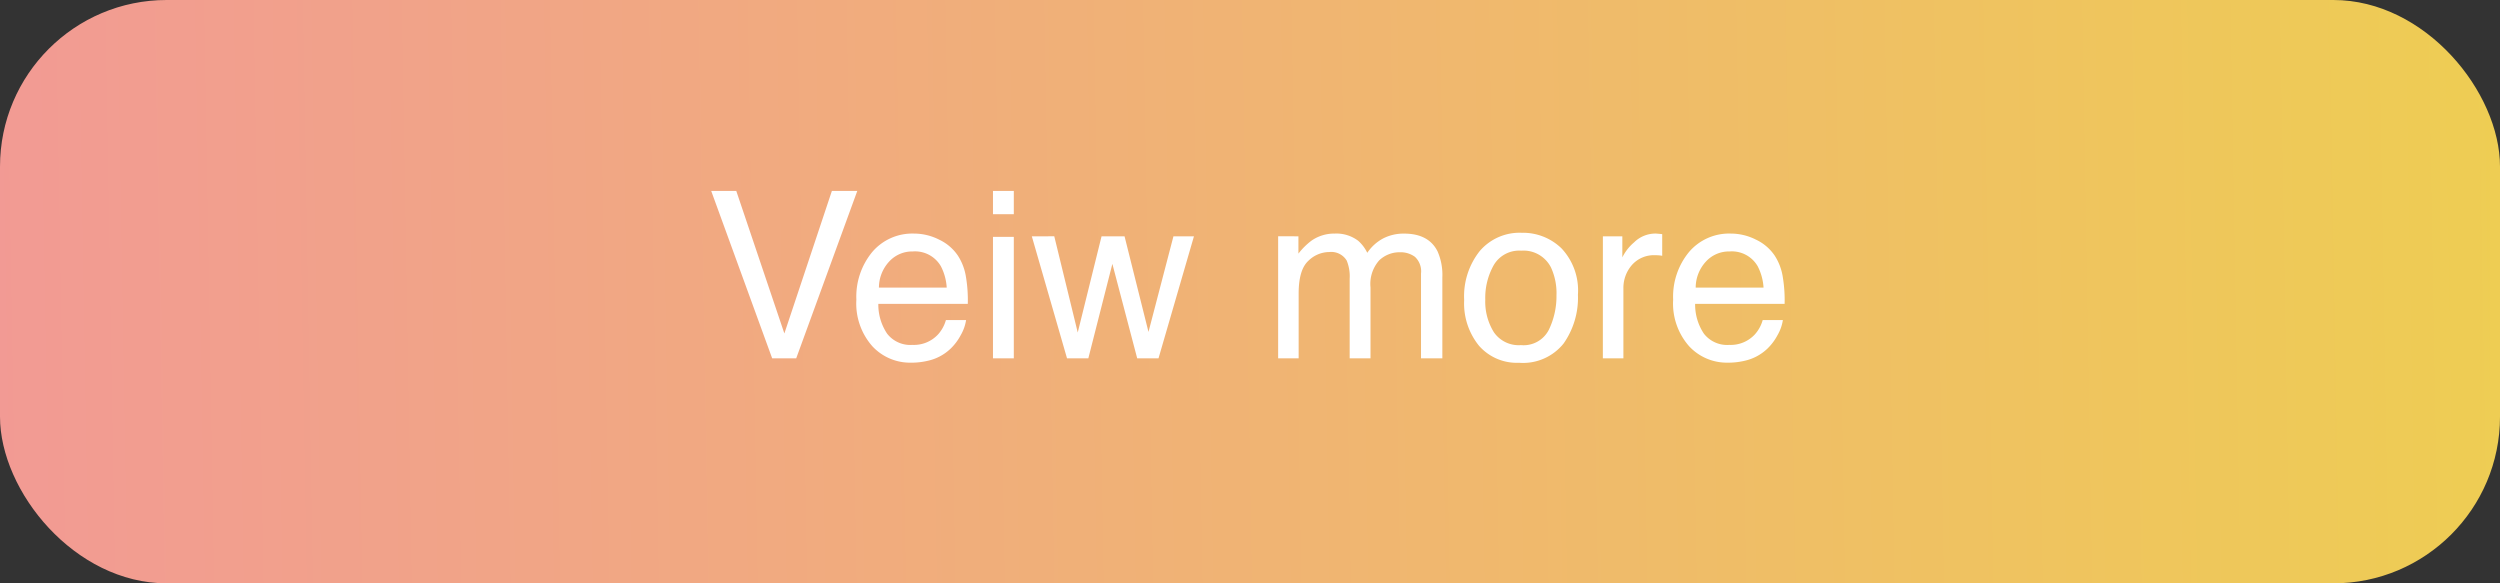
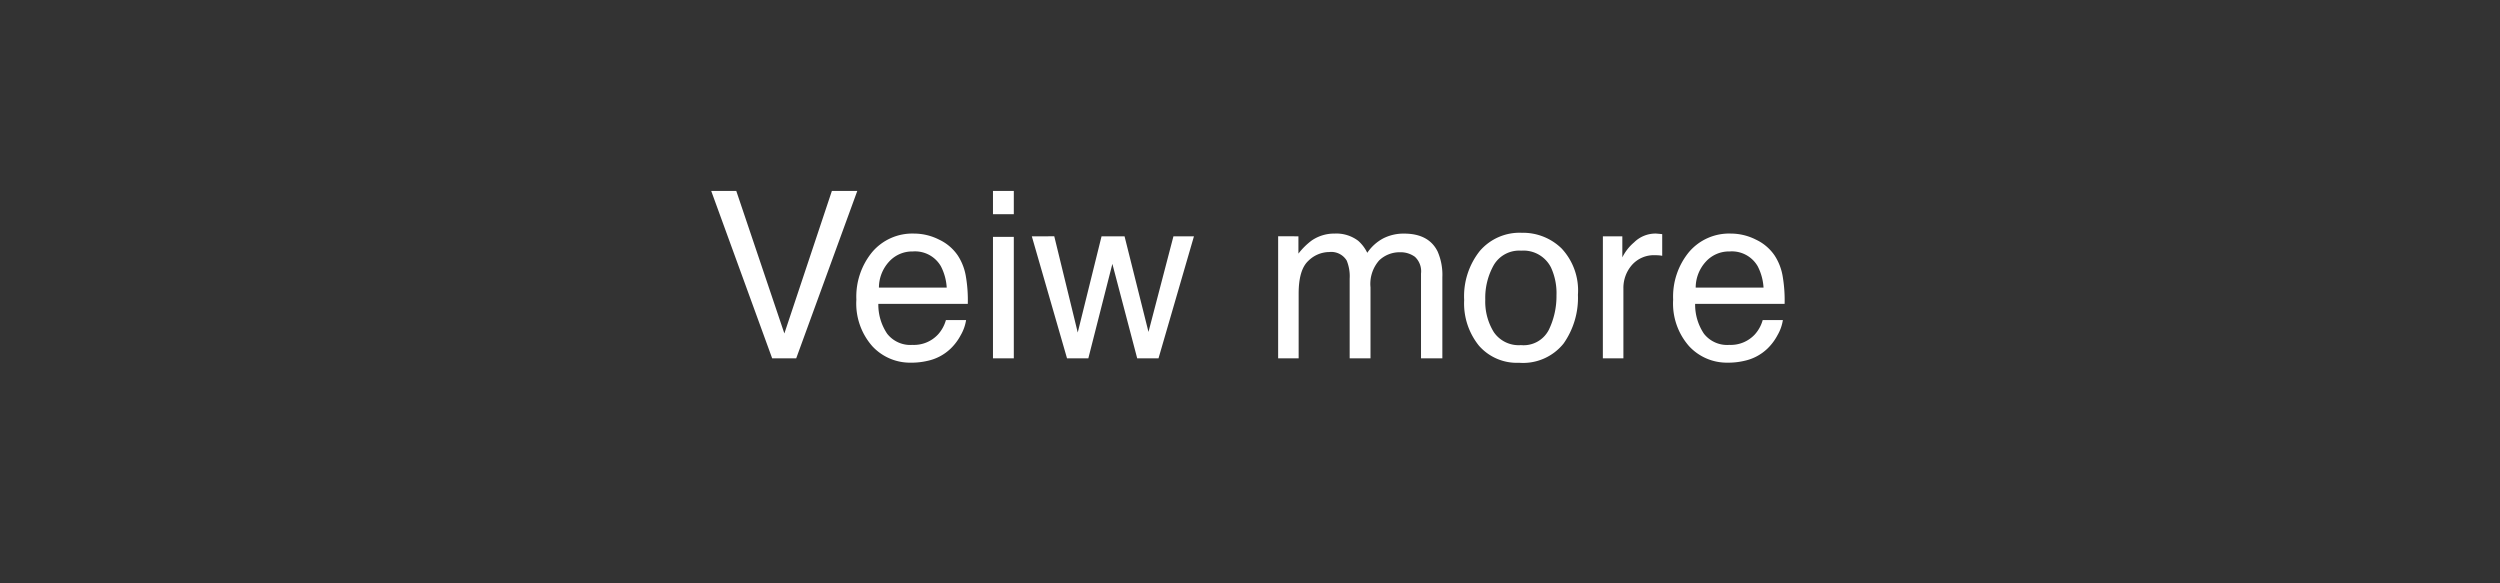
<svg xmlns="http://www.w3.org/2000/svg" width="300" height="70" viewBox="0 0 300 70">
  <rect x="0" y="0" width="300" height="70" fill="#333333" stroke="none" />
  <defs>
    <linearGradient id="linear-gradient" x1="1" y1="0.796" x2="0" y2="0.8" gradientUnits="objectBoundingBox">
      <stop offset="0" stop-color="#eecd53" />
      <stop offset="1" stop-color="#f29a94" />
    </linearGradient>
  </defs>
  <g id="グループ_490" data-name="グループ 490" transform="translate(-60 -3224)">
-     <rect id="長方形_159" data-name="長方形 159" width="300" height="70" rx="20" transform="translate(60 3224)" fill="url(#linear-gradient)" />
    <path id="パス_146" data-name="パス 146" d="M-61.646-20.084l5.77,17.1,5.7-17.1h3.049L-54.455,0H-57.34l-7.314-20.084Zm21.328,5.113a6.679,6.679,0,0,1,3.021.731,5.572,5.572,0,0,1,2.229,1.894,6.533,6.533,0,0,1,.984,2.584,16.906,16.906,0,0,1,.219,3.227H-44.6A6.263,6.263,0,0,0-43.545-2.96,3.525,3.525,0,0,0-40.5-1.613,3.941,3.941,0,0,0-37.42-2.885a4.286,4.286,0,0,0,.93-1.709h2.42a5.1,5.1,0,0,1-.636,1.8,6.394,6.394,0,0,1-1.21,1.62A5.735,5.735,0,0,1-38.691.3,8.431,8.431,0,0,1-40.7.52,6.166,6.166,0,0,1-45.336-1.47a7.74,7.74,0,0,1-1.9-5.571,8.416,8.416,0,0,1,1.914-5.729A6.314,6.314,0,0,1-40.318-14.971Zm3.924,6.48a6.376,6.376,0,0,0-.7-2.557,3.574,3.574,0,0,0-3.377-1.777A3.743,3.743,0,0,0-43.312-11.6a4.622,4.622,0,0,0-1.217,3.11Zm5.551-6.084h2.5V0h-2.5Zm0-5.51h2.5v2.789h-2.5Zm7.355,5.441L-20.672-3.1l2.857-11.539h2.762l2.871,11.471,2.994-11.471h2.461L-10.979,0h-2.557l-2.98-11.334L-19.4,0h-2.557l-4.225-14.643Zm26.865,0H5.811v2.078A8.18,8.18,0,0,1,7.4-14.137a4.77,4.77,0,0,1,2.762-.834,4.346,4.346,0,0,1,2.816.861,4.5,4.5,0,0,1,1.094,1.449A5.319,5.319,0,0,1,16-14.4a5.377,5.377,0,0,1,2.488-.567q2.953,0,4.02,2.133a6.972,6.972,0,0,1,.574,3.09V0H20.521V-10.172a2.369,2.369,0,0,0-.731-2.01,2.9,2.9,0,0,0-1.784-.547,3.542,3.542,0,0,0-2.5.971,4.263,4.263,0,0,0-1.046,3.24V0h-2.5V-9.557a4.965,4.965,0,0,0-.355-2.174,2.168,2.168,0,0,0-2.092-1.025,3.609,3.609,0,0,0-2.536,1.08Q5.838-10.6,5.838-7.766V0H3.377ZM32.512-1.586a3.394,3.394,0,0,0,3.356-1.853,9.229,9.229,0,0,0,.909-4.122,7.339,7.339,0,0,0-.656-3.336,3.692,3.692,0,0,0-3.582-2.023A3.532,3.532,0,0,0,29.258-11.2a7.985,7.985,0,0,0-1.025,4.156,6.946,6.946,0,0,0,1.025,3.9A3.612,3.612,0,0,0,32.512-1.586Zm.1-13.48a6.63,6.63,0,0,1,4.785,1.887,7.368,7.368,0,0,1,1.955,5.551,9.523,9.523,0,0,1-1.723,5.852A6.232,6.232,0,0,1,32.279.533a6.035,6.035,0,0,1-4.8-2.044A8.073,8.073,0,0,1,25.7-7a8.734,8.734,0,0,1,1.873-5.879A6.286,6.286,0,0,1,32.607-15.066Zm9.734.424H44.68v2.529a5.588,5.588,0,0,1,1.408-1.8,3.651,3.651,0,0,1,2.584-1.06q.068,0,.232.014t.561.055v2.6a3.676,3.676,0,0,0-.4-.055q-.185-.014-.4-.014a3.512,3.512,0,0,0-2.857,1.2,4.176,4.176,0,0,0-1,2.755V0H42.342ZM57.7-14.971a6.679,6.679,0,0,1,3.021.731,5.572,5.572,0,0,1,2.229,1.894,6.533,6.533,0,0,1,.984,2.584,16.906,16.906,0,0,1,.219,3.227H53.416A6.263,6.263,0,0,0,54.469-2.96a3.525,3.525,0,0,0,3.049,1.347,3.941,3.941,0,0,0,3.076-1.271,4.286,4.286,0,0,0,.93-1.709h2.42a5.1,5.1,0,0,1-.636,1.8,6.394,6.394,0,0,1-1.21,1.62A5.735,5.735,0,0,1,59.322.3a8.431,8.431,0,0,1-2.01.219A6.166,6.166,0,0,1,52.678-1.47a7.74,7.74,0,0,1-1.9-5.571,8.416,8.416,0,0,1,1.914-5.729A6.314,6.314,0,0,1,57.7-14.971Zm3.924,6.48a6.376,6.376,0,0,0-.7-2.557,3.574,3.574,0,0,0-3.377-1.777A3.743,3.743,0,0,0,54.7-11.6a4.622,4.622,0,0,0-1.217,3.11Z" transform="translate(210 3267)" fill="#fff" />
  </g>
</svg>